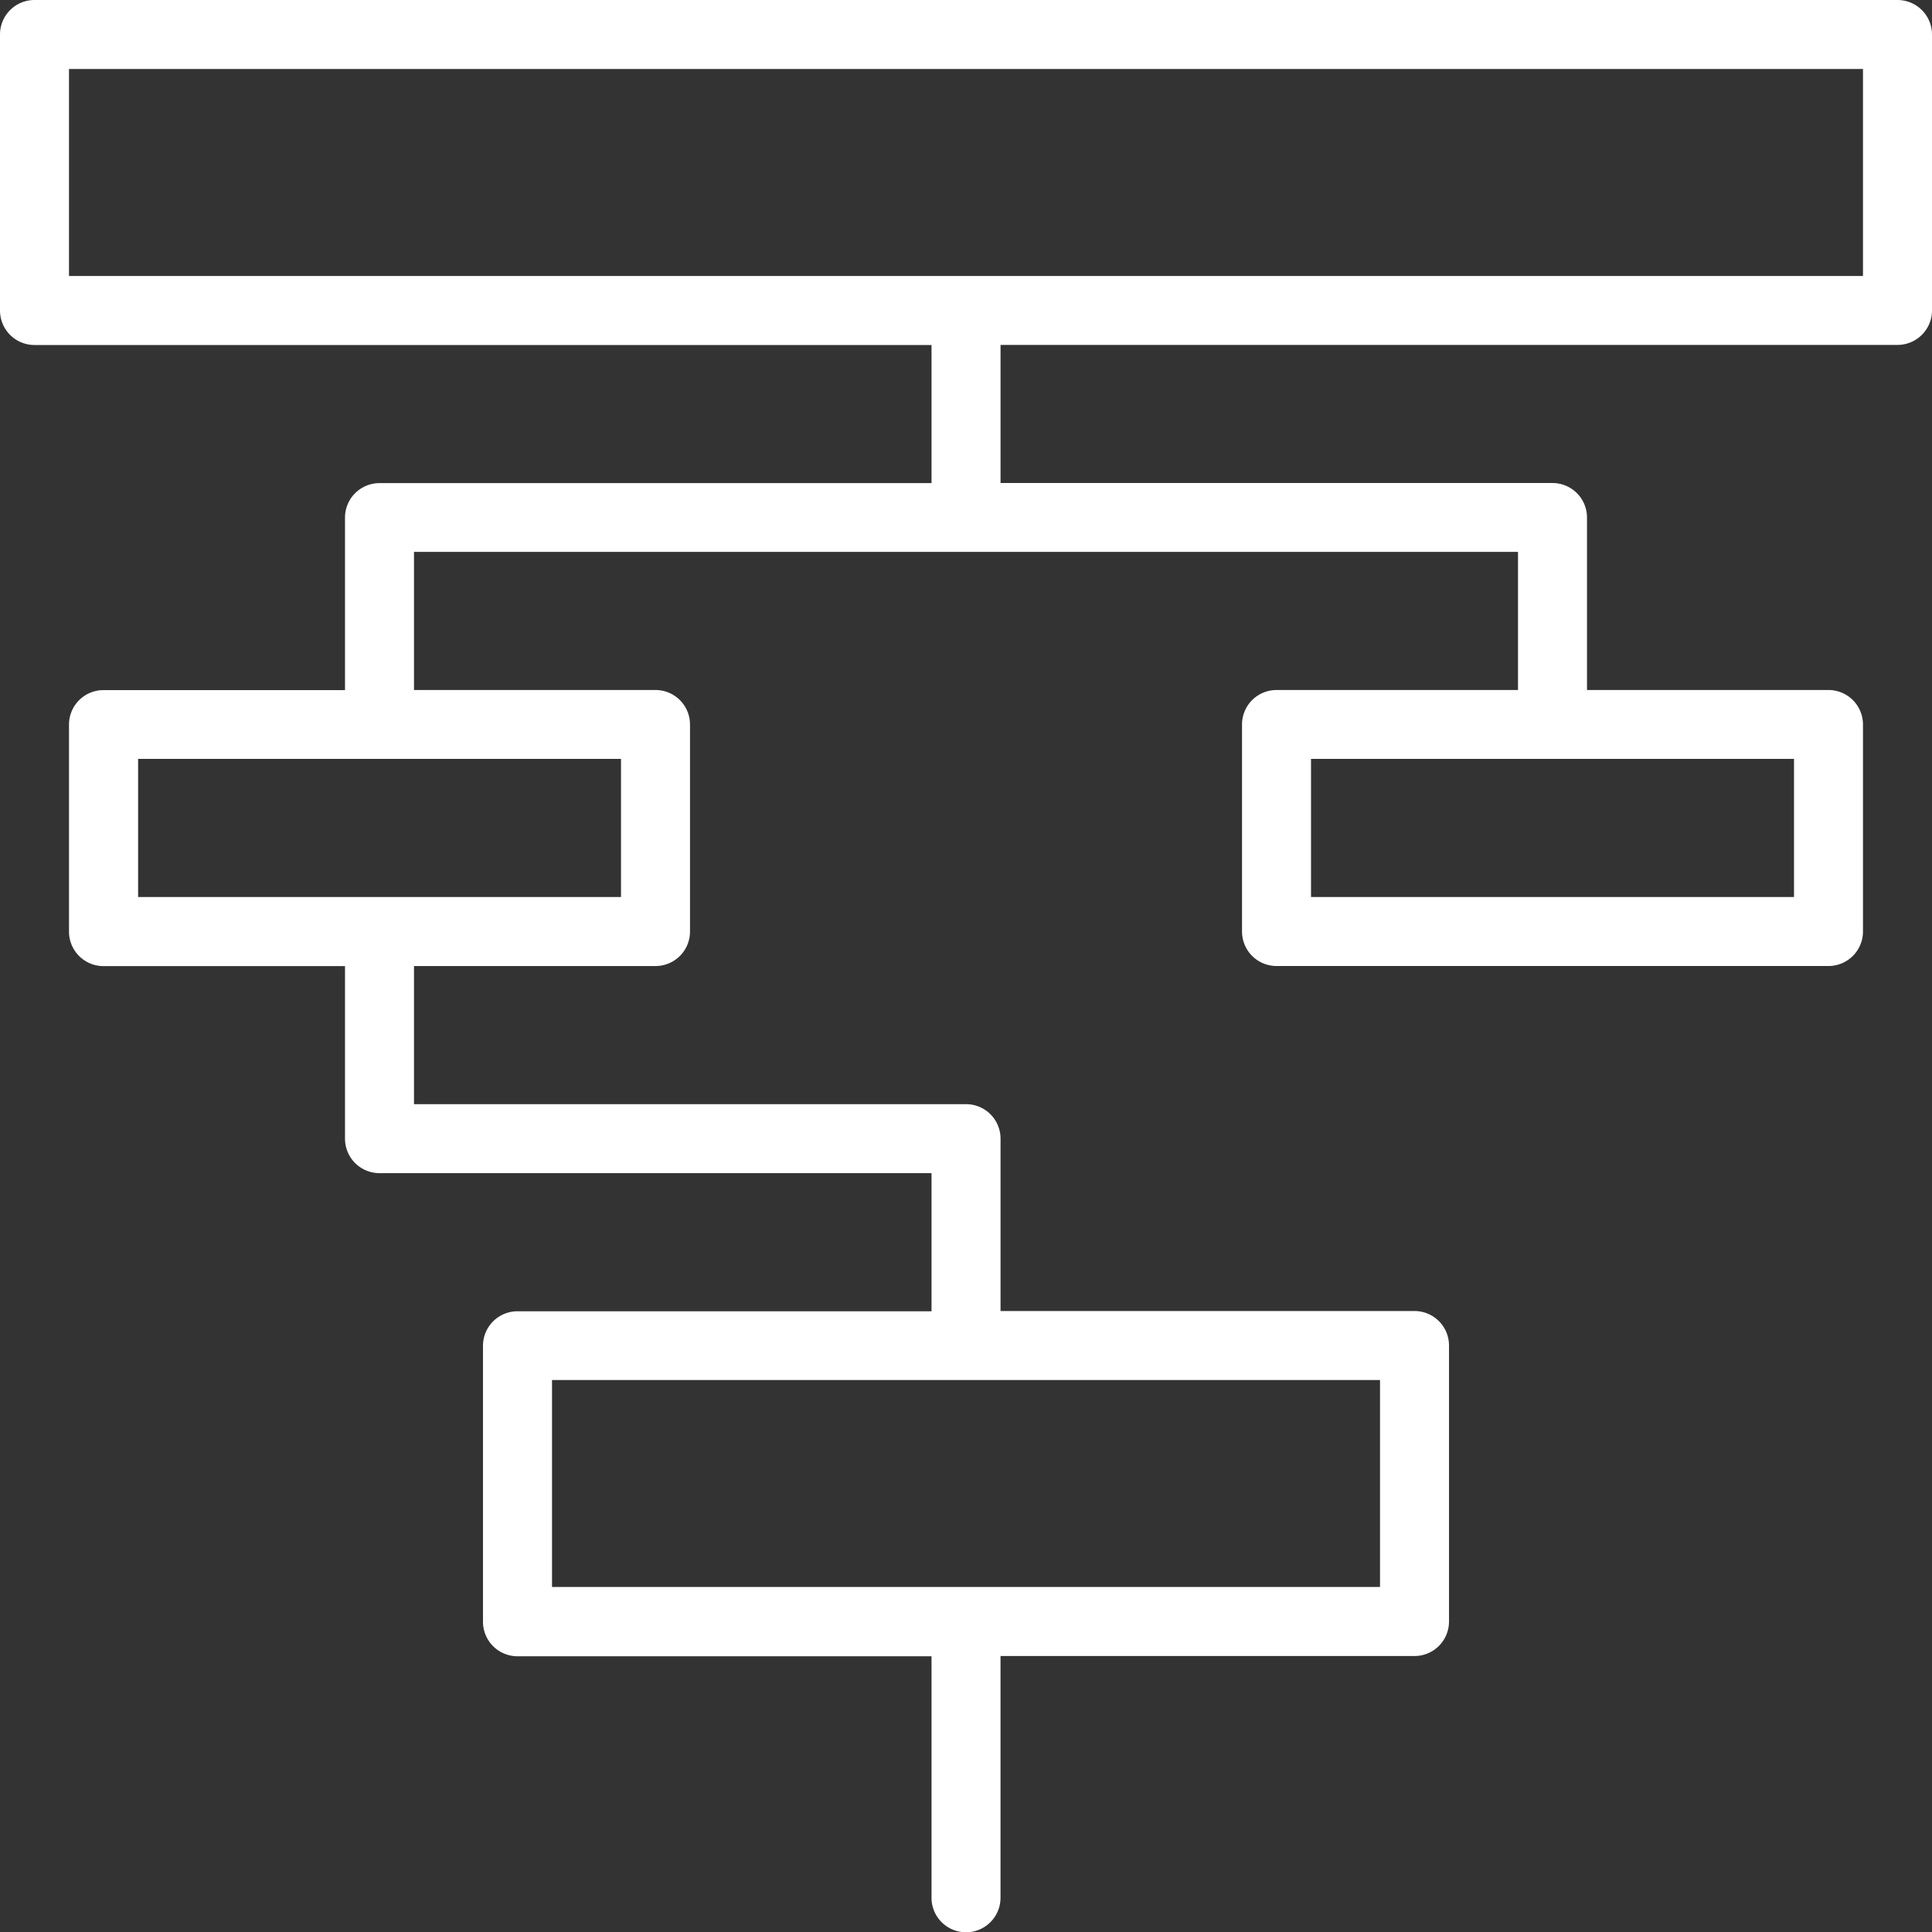
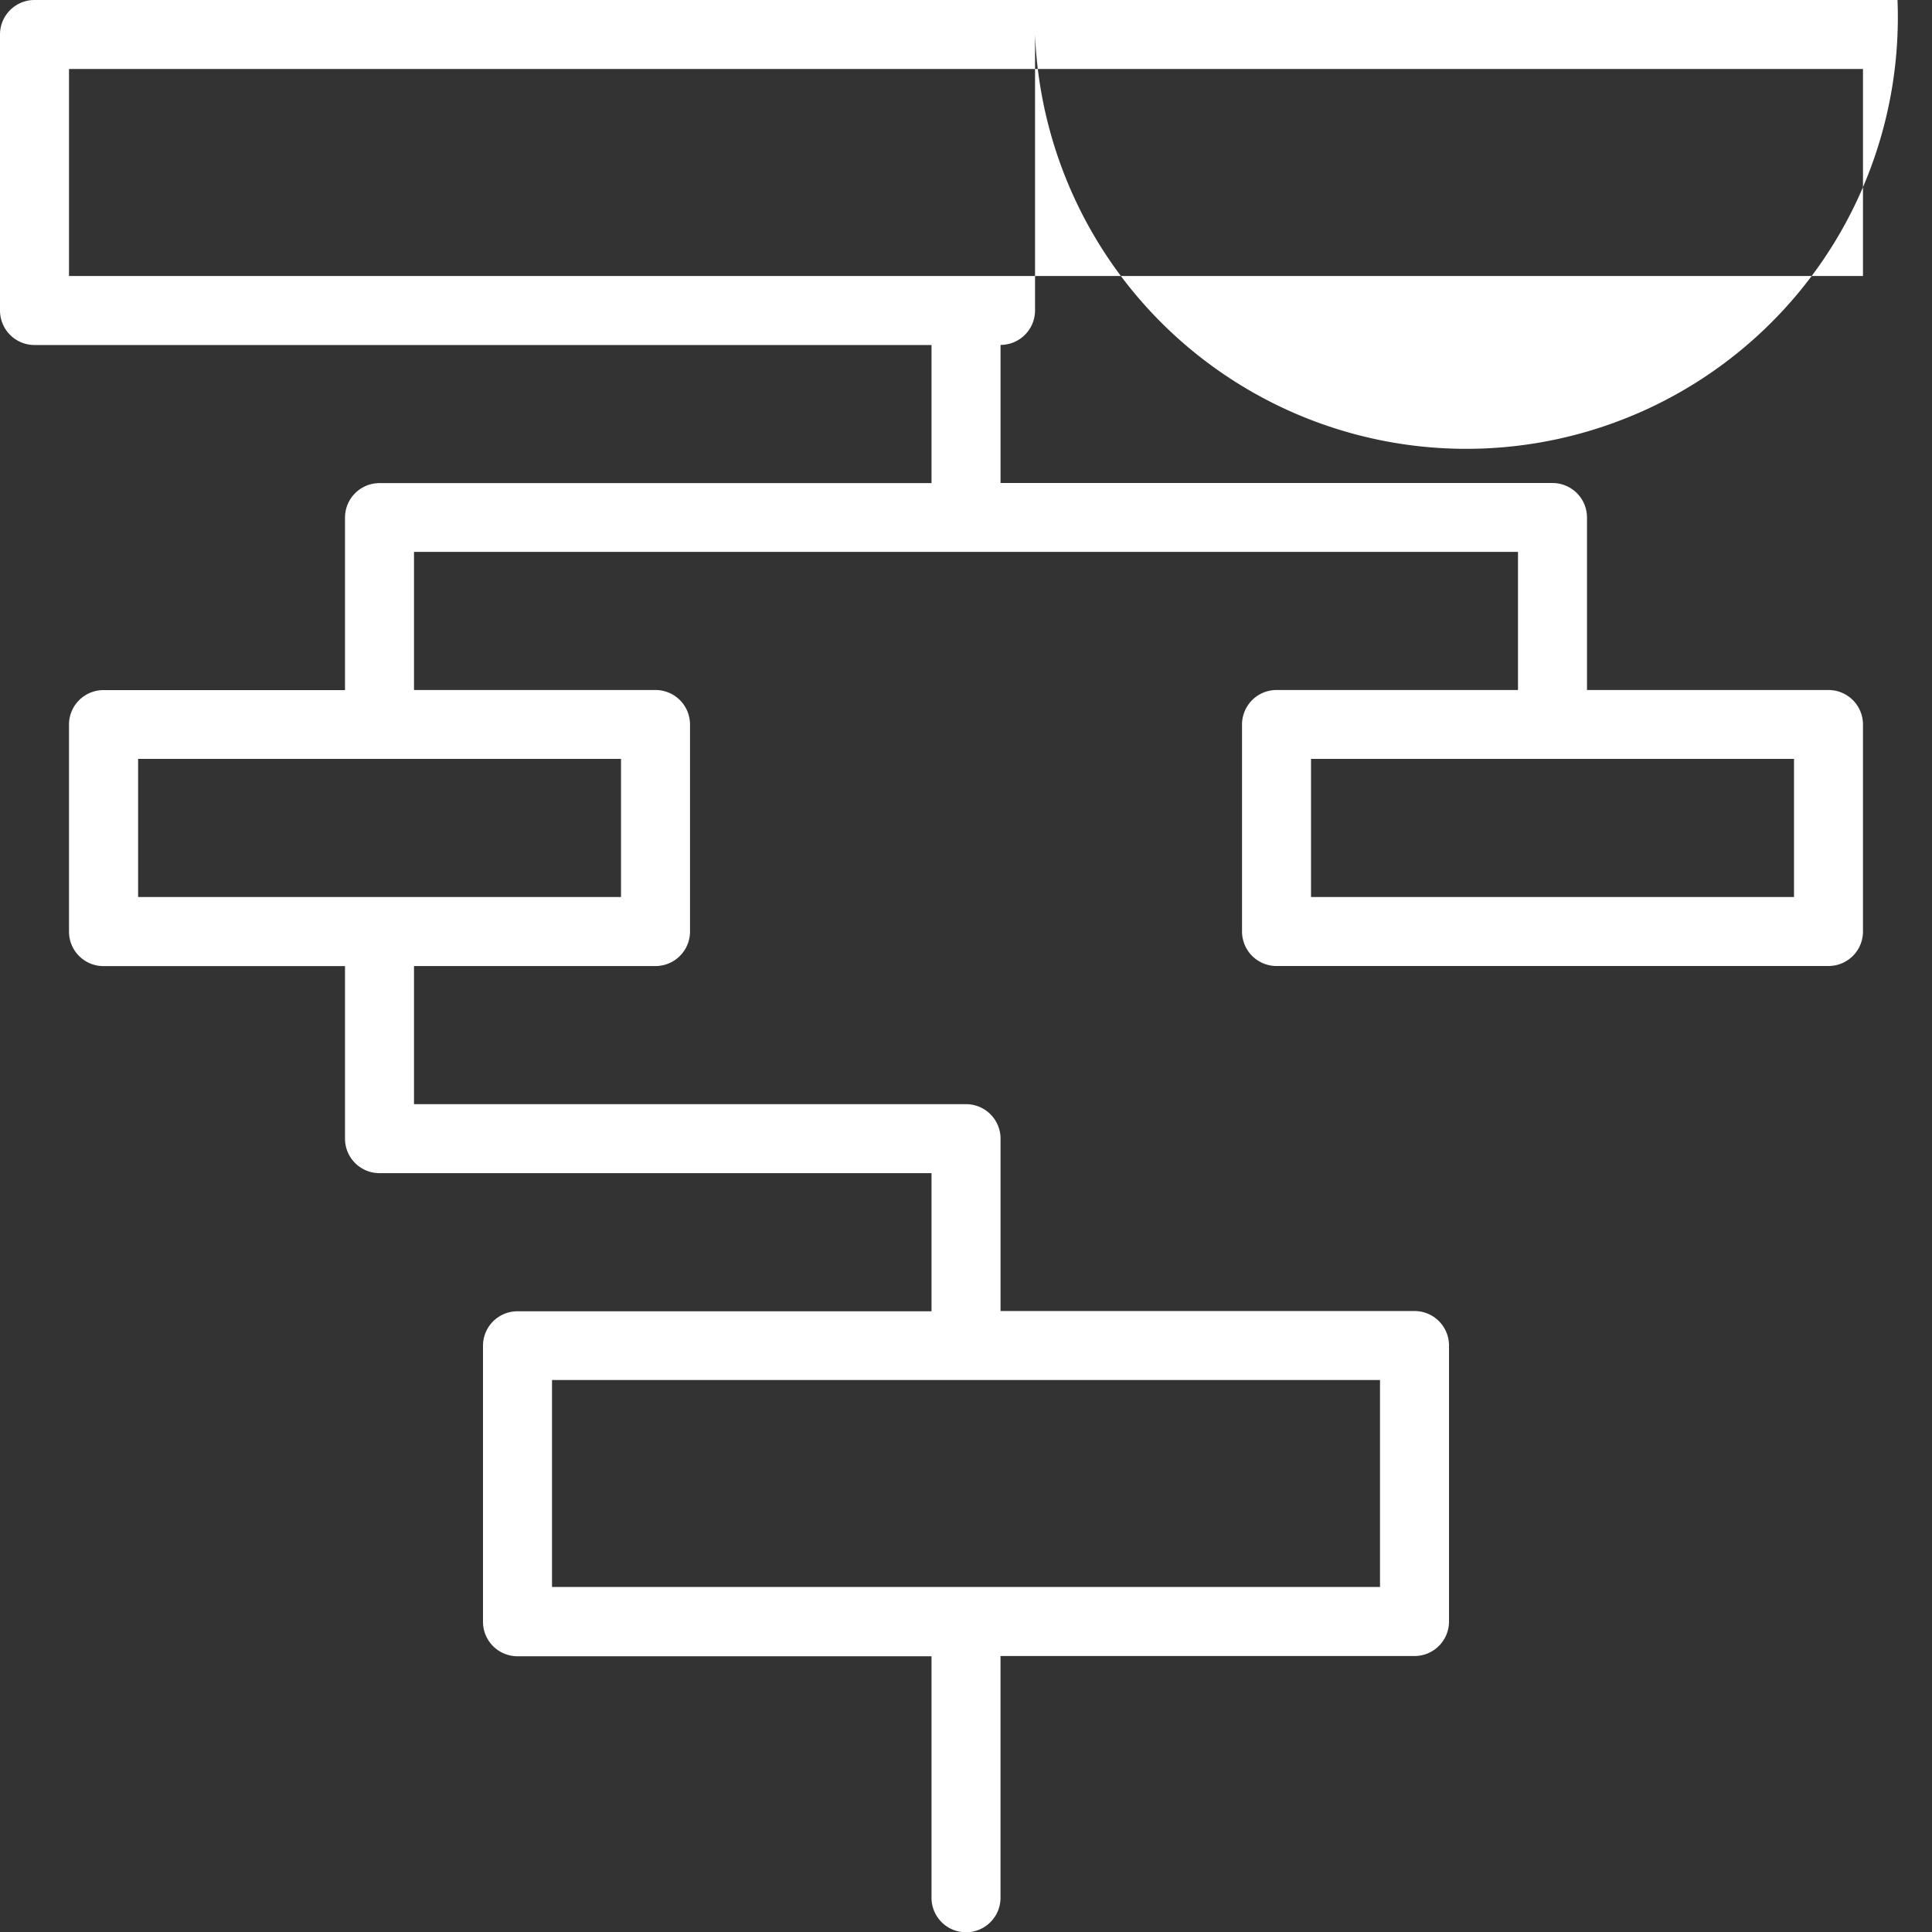
<svg xmlns="http://www.w3.org/2000/svg" width="62.949" height="62.949" viewBox="0 0 62.949 62.949">
  <rect x="0" y="0" width="62.949" height="62.949" fill="#333333" stroke="none" />
-   <path id="flowchart" d="M63.825,2H3.124A1.124,1.124,0,0,0,2,3.124v8.993a1.124,1.124,0,0,0,1.124,1.124H32.351v4.5H14.365a1.124,1.124,0,0,0-1.124,1.124v5.62H5.372a1.124,1.124,0,0,0-1.124,1.124v6.745a1.124,1.124,0,0,0,1.124,1.124h7.869V39.1a1.124,1.124,0,0,0,1.124,1.124H32.351v4.5H18.861a1.124,1.124,0,0,0-1.124,1.124v8.993a1.124,1.124,0,0,0,1.124,1.124H32.351v7.869a1.124,1.124,0,0,0,2.248,0V55.957H48.088a1.124,1.124,0,0,0,1.124-1.124V45.84a1.124,1.124,0,0,0-1.124-1.124H34.6V39.1a1.124,1.124,0,0,0-1.124-1.124H15.489v-4.5h7.869a1.124,1.124,0,0,0,1.124-1.124V25.606a1.124,1.124,0,0,0-1.124-1.124H15.489v-4.5H51.46v4.5H43.592a1.124,1.124,0,0,0-1.124,1.124v6.745a1.124,1.124,0,0,0,1.124,1.124H61.577A1.124,1.124,0,0,0,62.7,32.351V25.606a1.124,1.124,0,0,0-1.124-1.124H53.708v-5.62a1.124,1.124,0,0,0-1.124-1.124H34.6v-4.5H63.825a1.124,1.124,0,0,0,1.124-1.124V3.124A1.124,1.124,0,0,0,63.825,2ZM46.964,53.708H19.986V46.964H46.964ZM22.234,31.227H6.5v-4.5H22.234Zm38.219,0H44.716v-4.5H60.453ZM62.7,10.993H4.248V4.248H62.7Z" transform="translate(-2 -2)" fill="#fff" />
+   <path id="flowchart" d="M63.825,2H3.124A1.124,1.124,0,0,0,2,3.124v8.993a1.124,1.124,0,0,0,1.124,1.124H32.351v4.5H14.365a1.124,1.124,0,0,0-1.124,1.124v5.62H5.372a1.124,1.124,0,0,0-1.124,1.124v6.745a1.124,1.124,0,0,0,1.124,1.124h7.869V39.1a1.124,1.124,0,0,0,1.124,1.124H32.351v4.5H18.861a1.124,1.124,0,0,0-1.124,1.124v8.993a1.124,1.124,0,0,0,1.124,1.124H32.351v7.869a1.124,1.124,0,0,0,2.248,0V55.957H48.088a1.124,1.124,0,0,0,1.124-1.124V45.84a1.124,1.124,0,0,0-1.124-1.124H34.6V39.1a1.124,1.124,0,0,0-1.124-1.124H15.489v-4.5h7.869a1.124,1.124,0,0,0,1.124-1.124V25.606a1.124,1.124,0,0,0-1.124-1.124H15.489v-4.5H51.46v4.5H43.592a1.124,1.124,0,0,0-1.124,1.124v6.745a1.124,1.124,0,0,0,1.124,1.124H61.577A1.124,1.124,0,0,0,62.7,32.351V25.606a1.124,1.124,0,0,0-1.124-1.124H53.708v-5.62a1.124,1.124,0,0,0-1.124-1.124H34.6v-4.5a1.124,1.124,0,0,0,1.124-1.124V3.124A1.124,1.124,0,0,0,63.825,2ZM46.964,53.708H19.986V46.964H46.964ZM22.234,31.227H6.5v-4.5H22.234Zm38.219,0H44.716v-4.5H60.453ZM62.7,10.993H4.248V4.248H62.7Z" transform="translate(-2 -2)" fill="#fff" />
</svg>